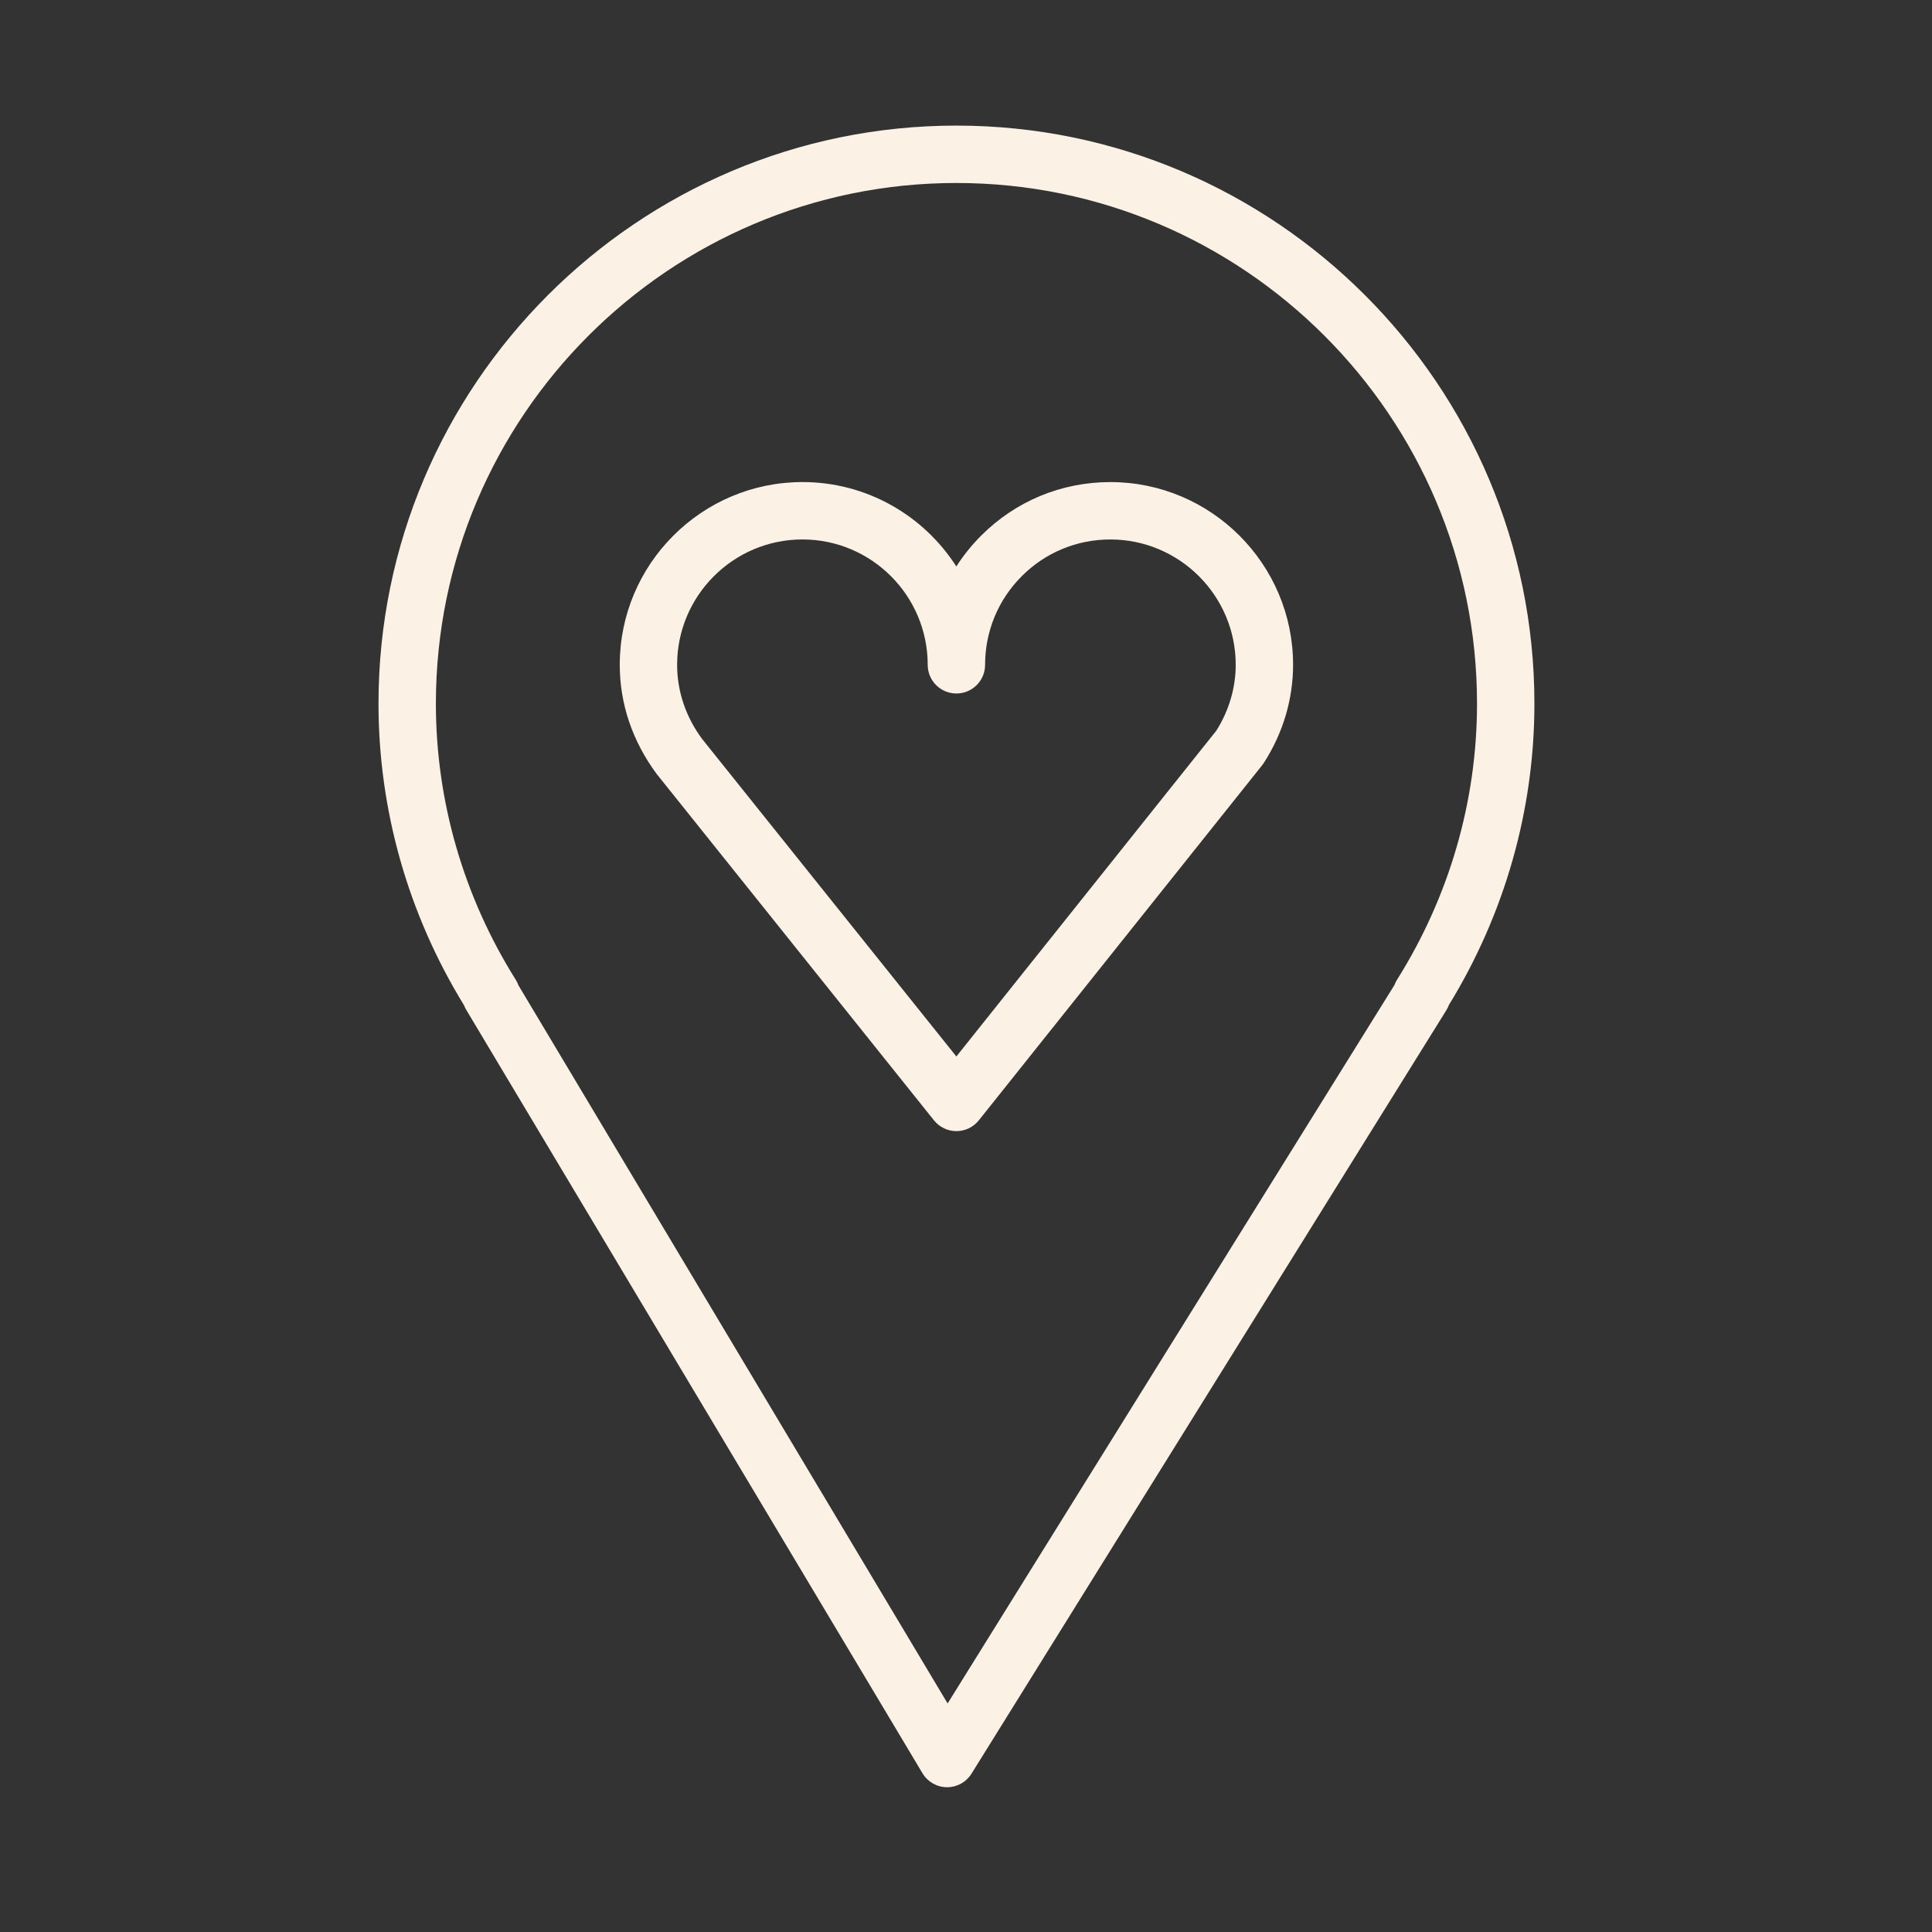
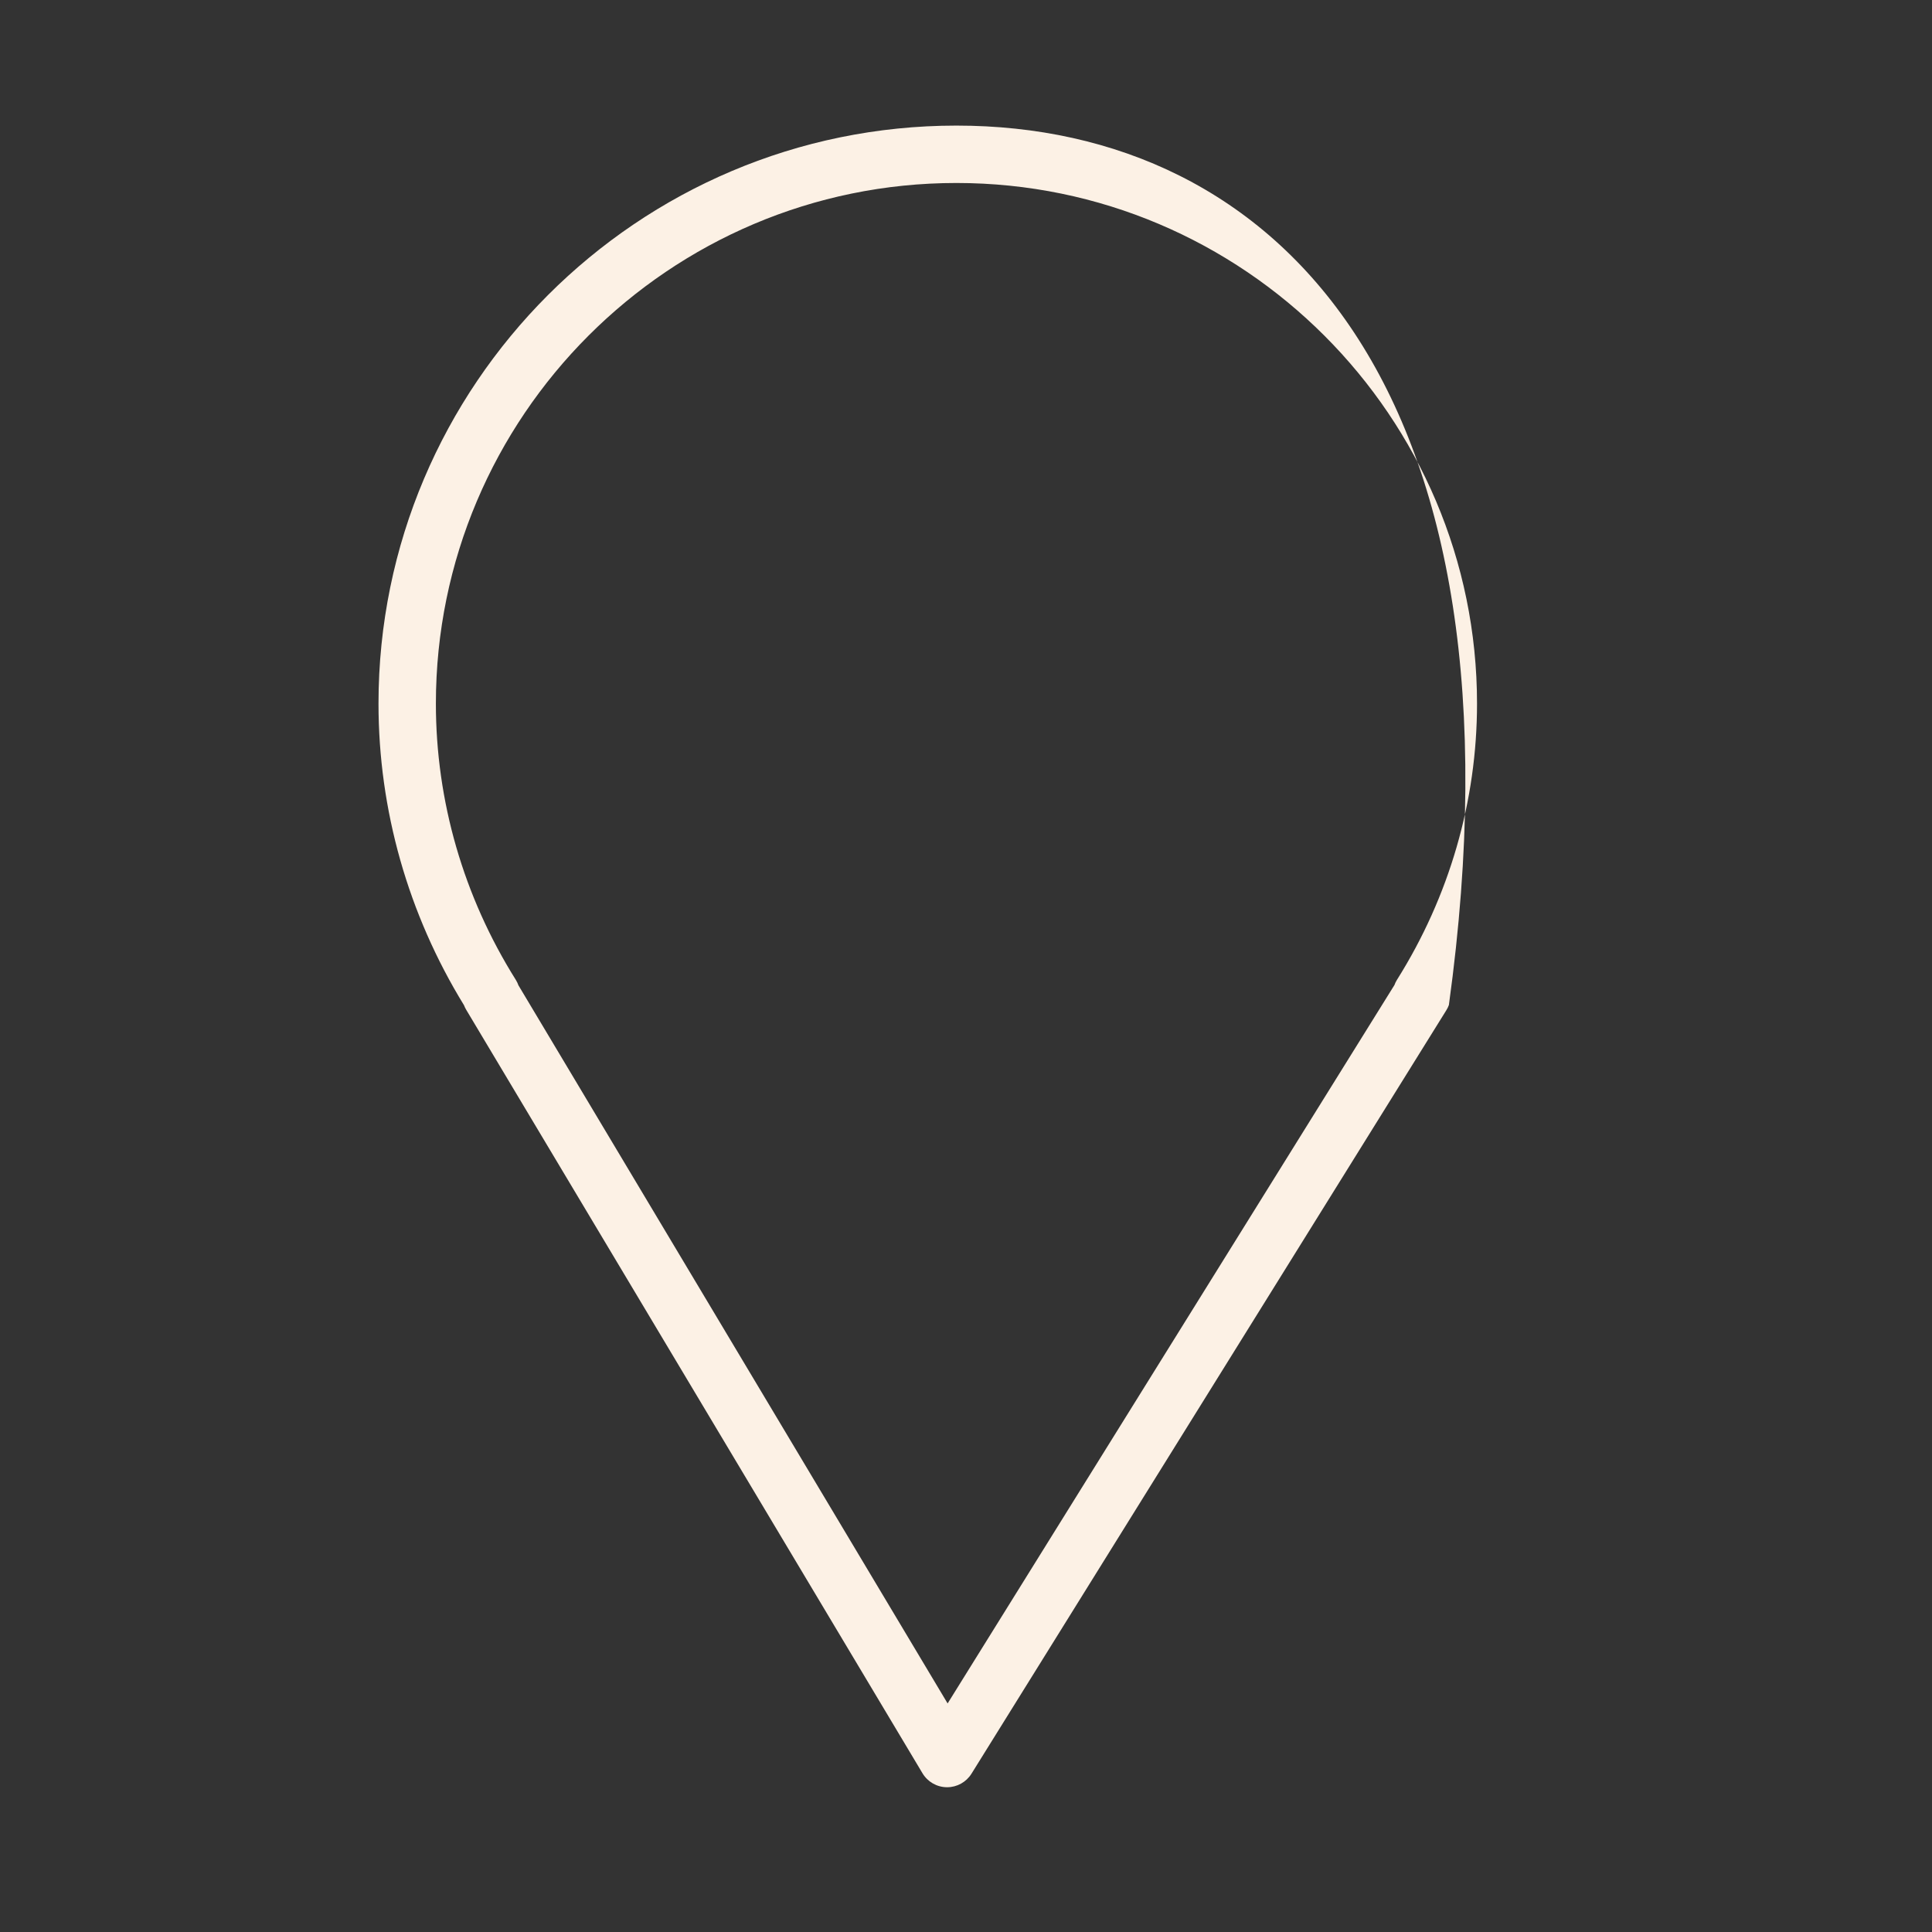
<svg xmlns="http://www.w3.org/2000/svg" width="101" height="101" viewBox="0 0 101 101" fill="none">
  <rect x="0" y="0" width="101" height="101" fill="#333333" stroke="none" />
-   <path d="M49.998 6.566C33.34 6.566 19.787 20.121 19.787 36.783C19.787 42.338 21.331 47.782 24.257 52.551C24.288 52.632 24.326 52.712 24.372 52.788L48.226 92.702C48.495 93.151 48.977 93.428 49.5 93.432C49.504 93.432 49.509 93.432 49.513 93.432C50.031 93.432 50.513 93.164 50.787 92.724L75.612 52.81C75.666 52.724 75.71 52.633 75.744 52.539C78.67 47.771 80.215 42.33 80.215 36.782C80.215 20.121 66.659 6.566 49.998 6.566ZM73.031 51.221C72.976 51.309 72.931 51.401 72.897 51.496L49.539 89.052L27.104 51.512C27.068 51.411 27.021 51.314 26.963 51.221C24.231 46.868 22.787 41.876 22.787 36.783C22.787 21.776 34.994 9.566 49.998 9.566C65.006 9.566 77.215 21.775 77.215 36.783C77.215 41.874 75.769 46.866 73.031 51.221Z" fill="#FCF1E5" />
-   <path d="M58.047 25.202C58.047 25.202 58.046 25.202 58.045 25.202C55.493 25.202 53.095 26.196 51.292 28.001C50.797 28.497 50.363 29.037 49.995 29.613C48.296 26.962 45.326 25.201 41.952 25.201C36.684 25.201 32.399 29.487 32.399 34.754C32.399 36.782 33.054 38.738 34.327 40.458L48.827 58.57C49.112 58.925 49.542 59.132 49.998 59.132H49.999C50.455 59.132 50.886 58.924 51.17 58.568L65.981 40.006C66.012 39.966 66.042 39.926 66.069 39.883C67.07 38.331 67.599 36.557 67.599 34.755C67.6 29.488 63.314 25.202 58.047 25.202ZM63.587 38.197L49.996 55.23L36.703 38.629C35.849 37.475 35.398 36.135 35.398 34.754C35.398 31.141 38.338 28.201 41.951 28.201C45.561 28.201 48.498 31.141 48.498 34.754C48.498 35.583 49.169 36.254 49.998 36.254C50.827 36.254 51.498 35.583 51.498 34.754C51.498 33.004 52.179 31.358 53.415 30.121C54.651 28.883 56.295 28.202 58.045 28.202C58.046 28.202 58.047 28.202 58.047 28.202C61.66 28.202 64.6 31.142 64.6 34.755C64.6 35.956 64.25 37.145 63.587 38.197Z" fill="#FCF1E5" />
+   <path d="M49.998 6.566C33.34 6.566 19.787 20.121 19.787 36.783C19.787 42.338 21.331 47.782 24.257 52.551C24.288 52.632 24.326 52.712 24.372 52.788L48.226 92.702C48.495 93.151 48.977 93.428 49.5 93.432C49.504 93.432 49.509 93.432 49.513 93.432C50.031 93.432 50.513 93.164 50.787 92.724L75.612 52.81C75.666 52.724 75.71 52.633 75.744 52.539C80.215 20.121 66.659 6.566 49.998 6.566ZM73.031 51.221C72.976 51.309 72.931 51.401 72.897 51.496L49.539 89.052L27.104 51.512C27.068 51.411 27.021 51.314 26.963 51.221C24.231 46.868 22.787 41.876 22.787 36.783C22.787 21.776 34.994 9.566 49.998 9.566C65.006 9.566 77.215 21.775 77.215 36.783C77.215 41.874 75.769 46.866 73.031 51.221Z" fill="#FCF1E5" />
</svg>